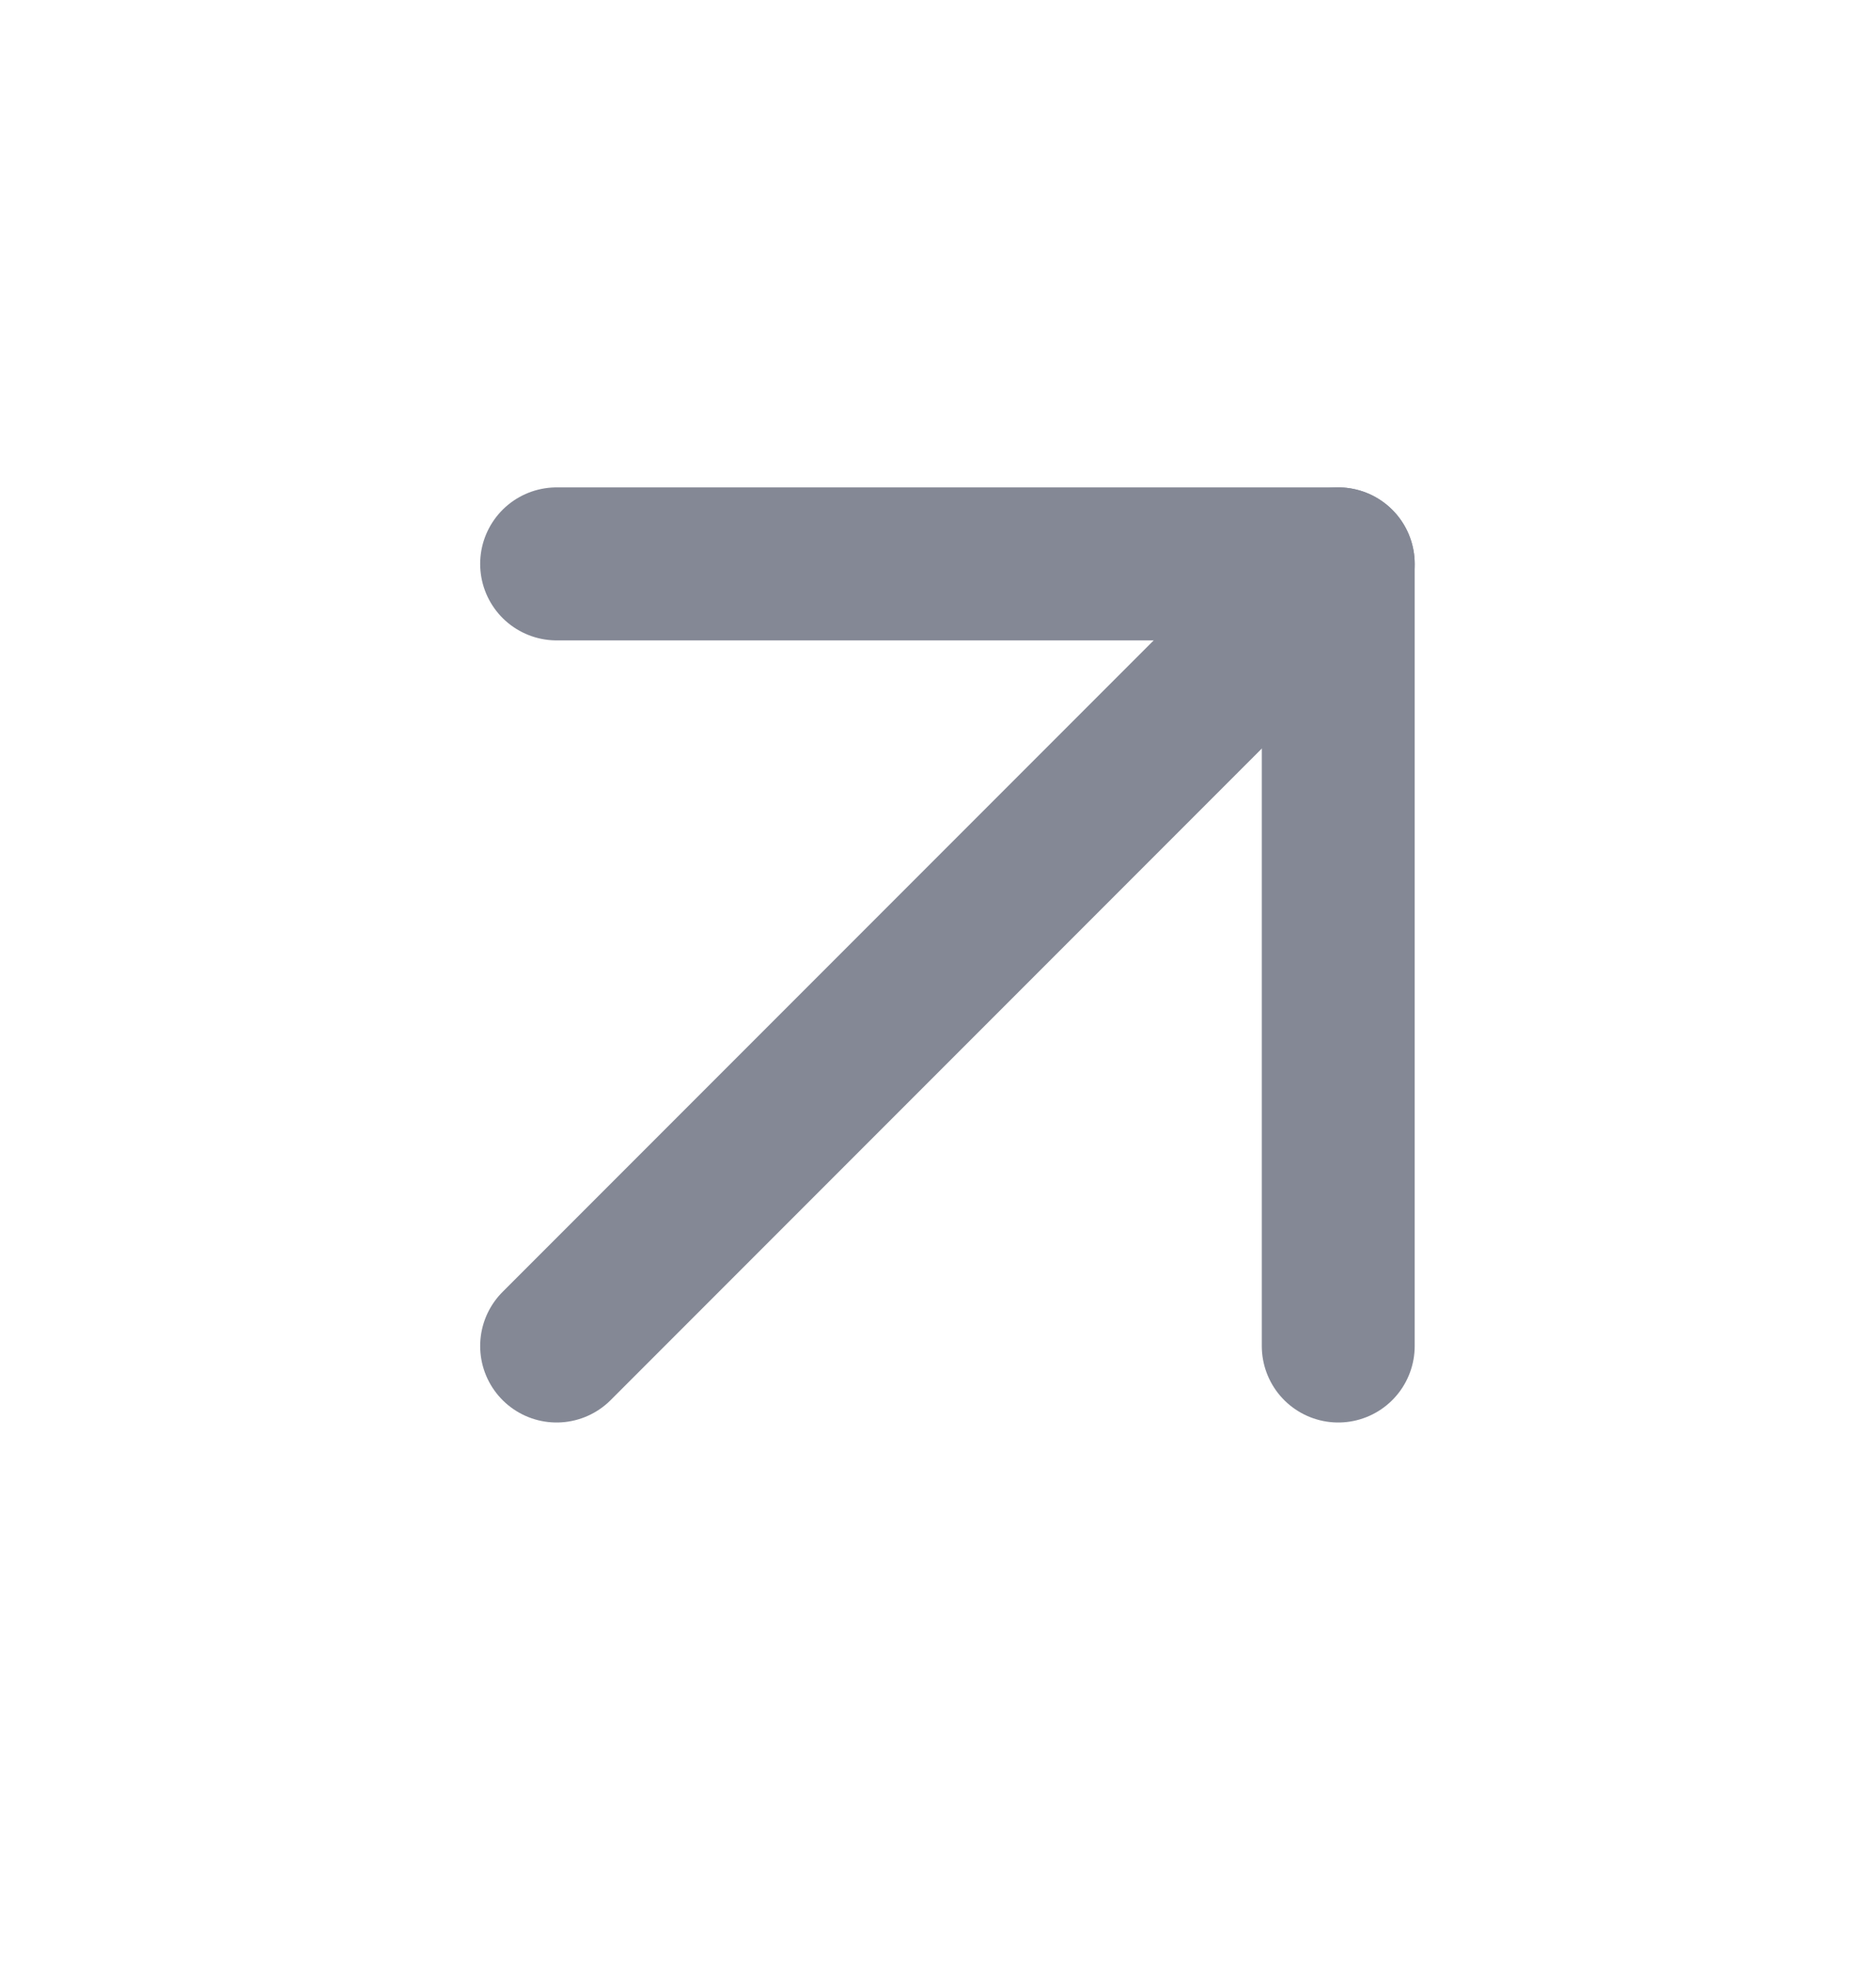
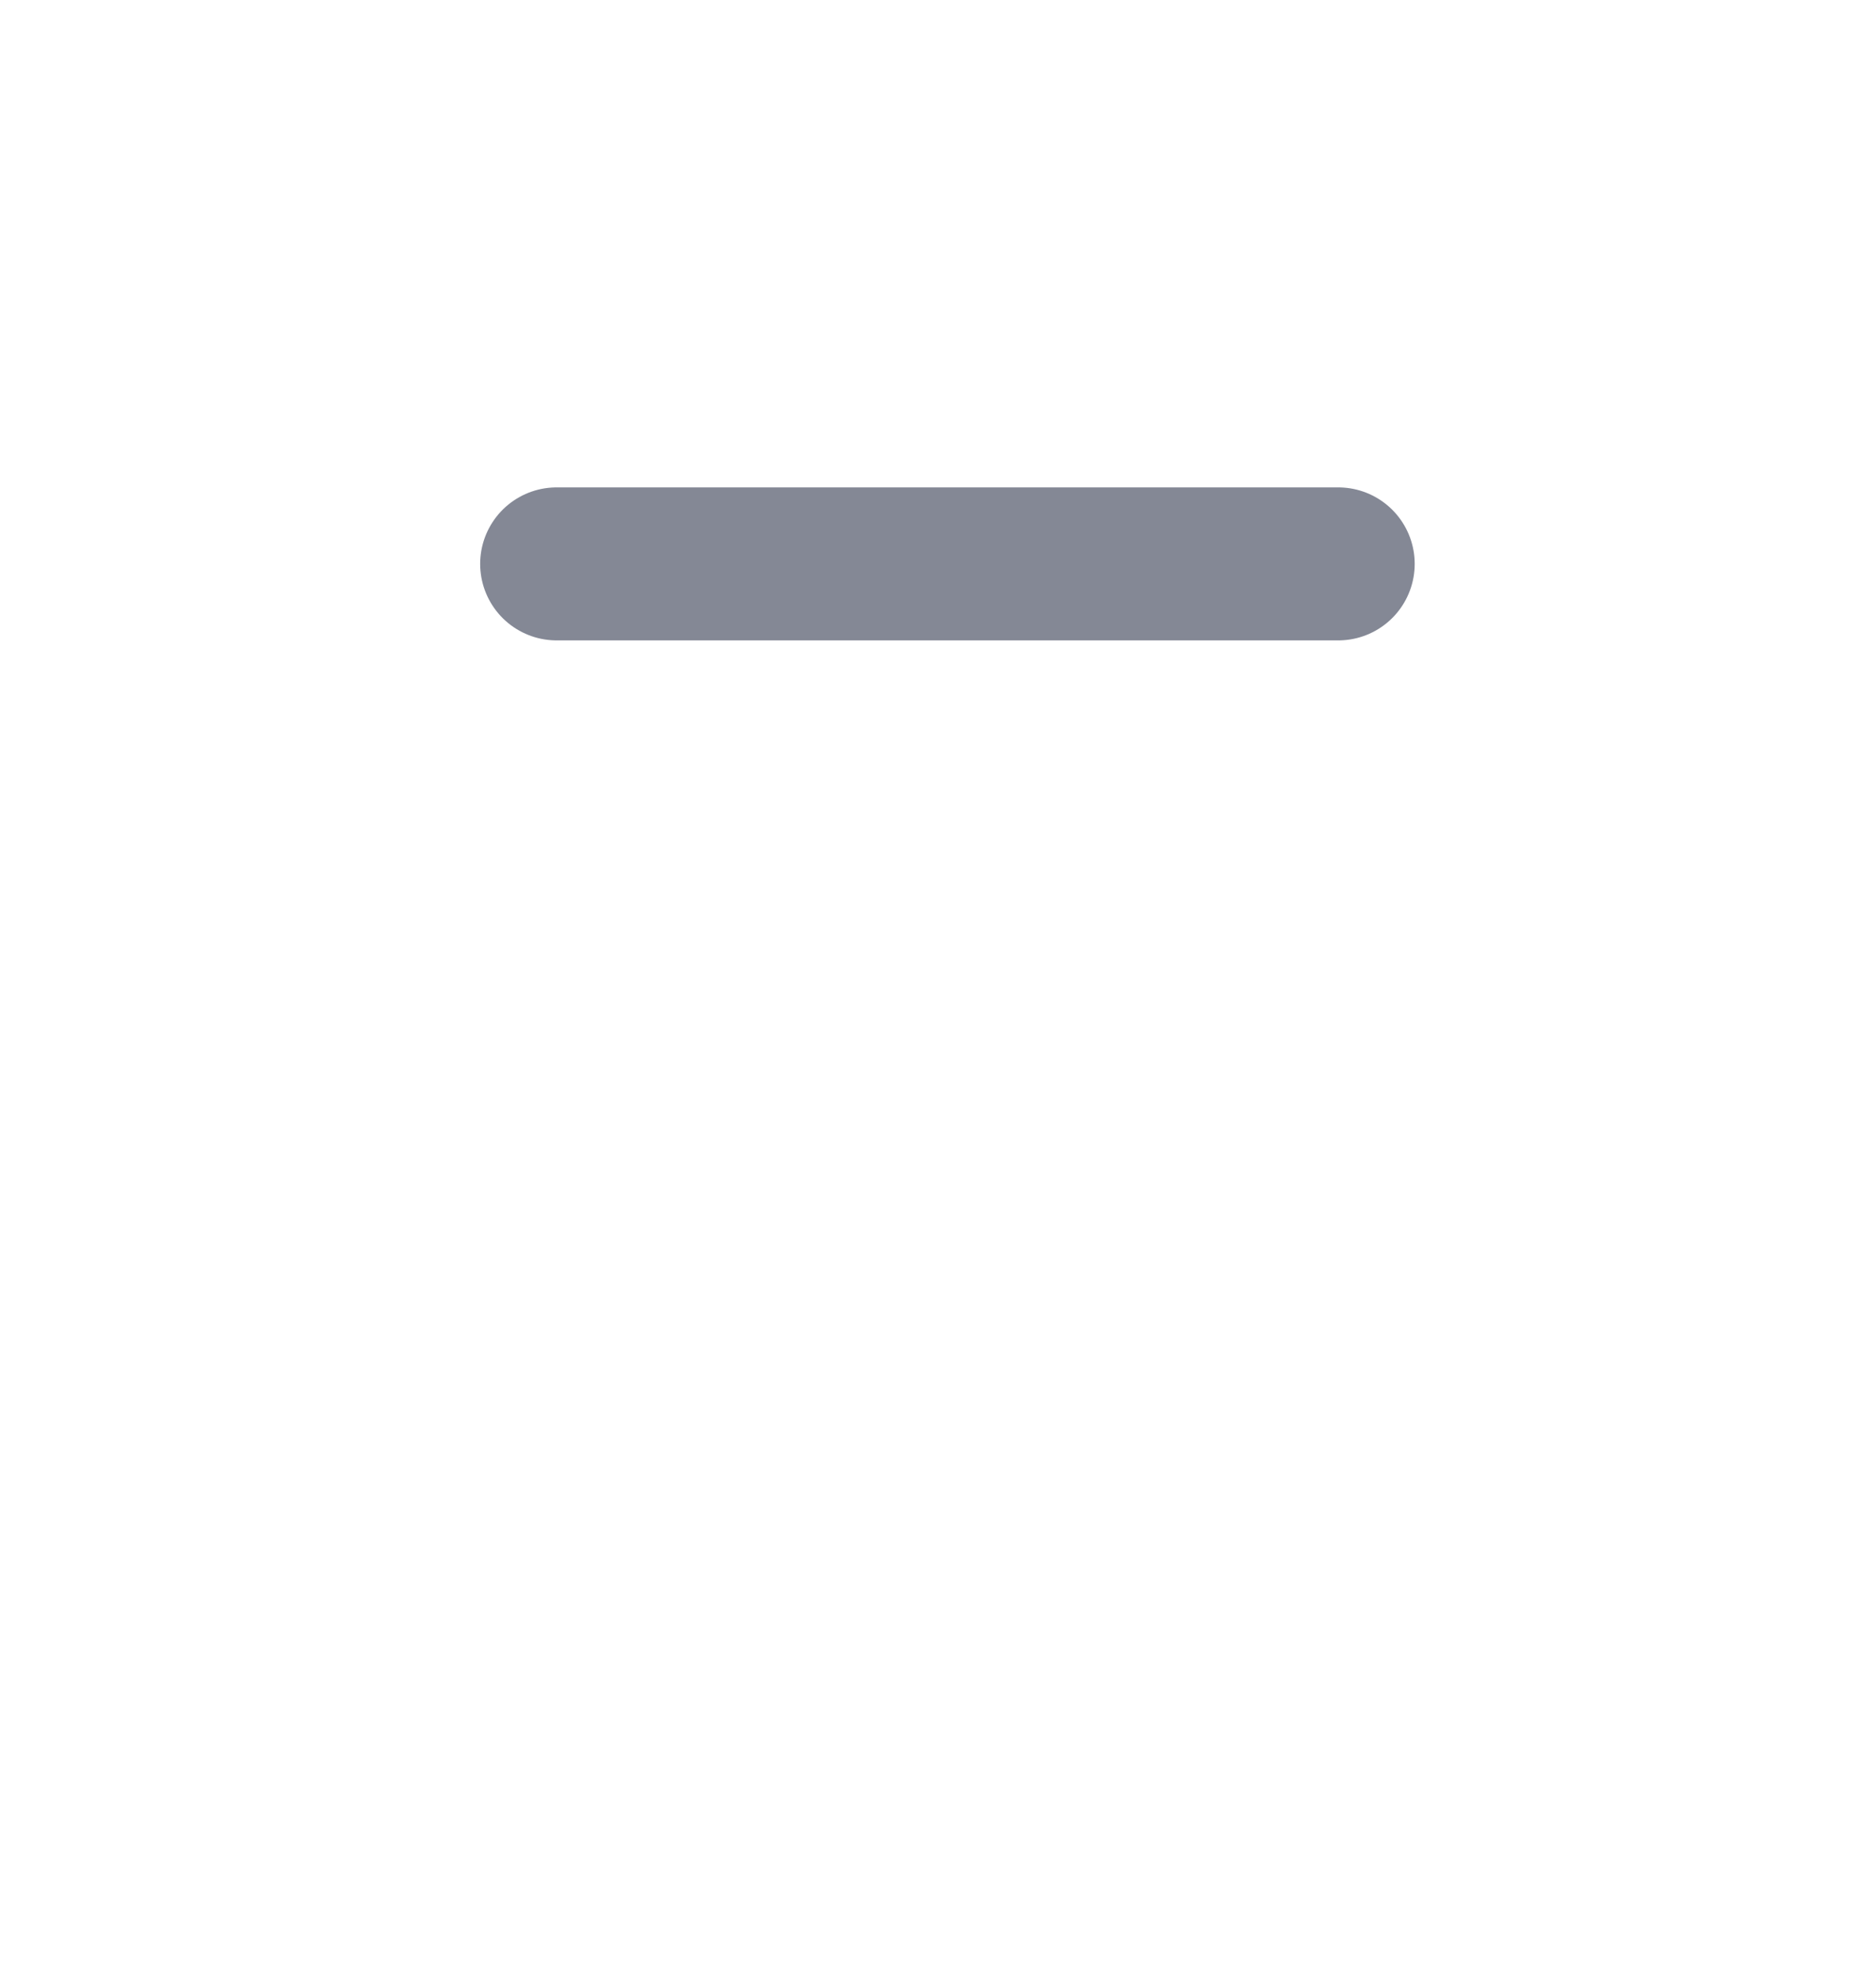
<svg xmlns="http://www.w3.org/2000/svg" width="20" height="21" viewBox="0 0 20 21" fill="none">
-   <path d="M5.934 14.341L14.267 6.008" stroke="#848895" stroke-width="1.63" stroke-linecap="round" stroke-linejoin="round" />
-   <path d="M5.934 6.008H14.267V14.341" stroke="#848895" stroke-width="1.63" stroke-linecap="round" stroke-linejoin="round" />
+   <path d="M5.934 6.008H14.267" stroke="#848895" stroke-width="1.63" stroke-linecap="round" stroke-linejoin="round" />
</svg>